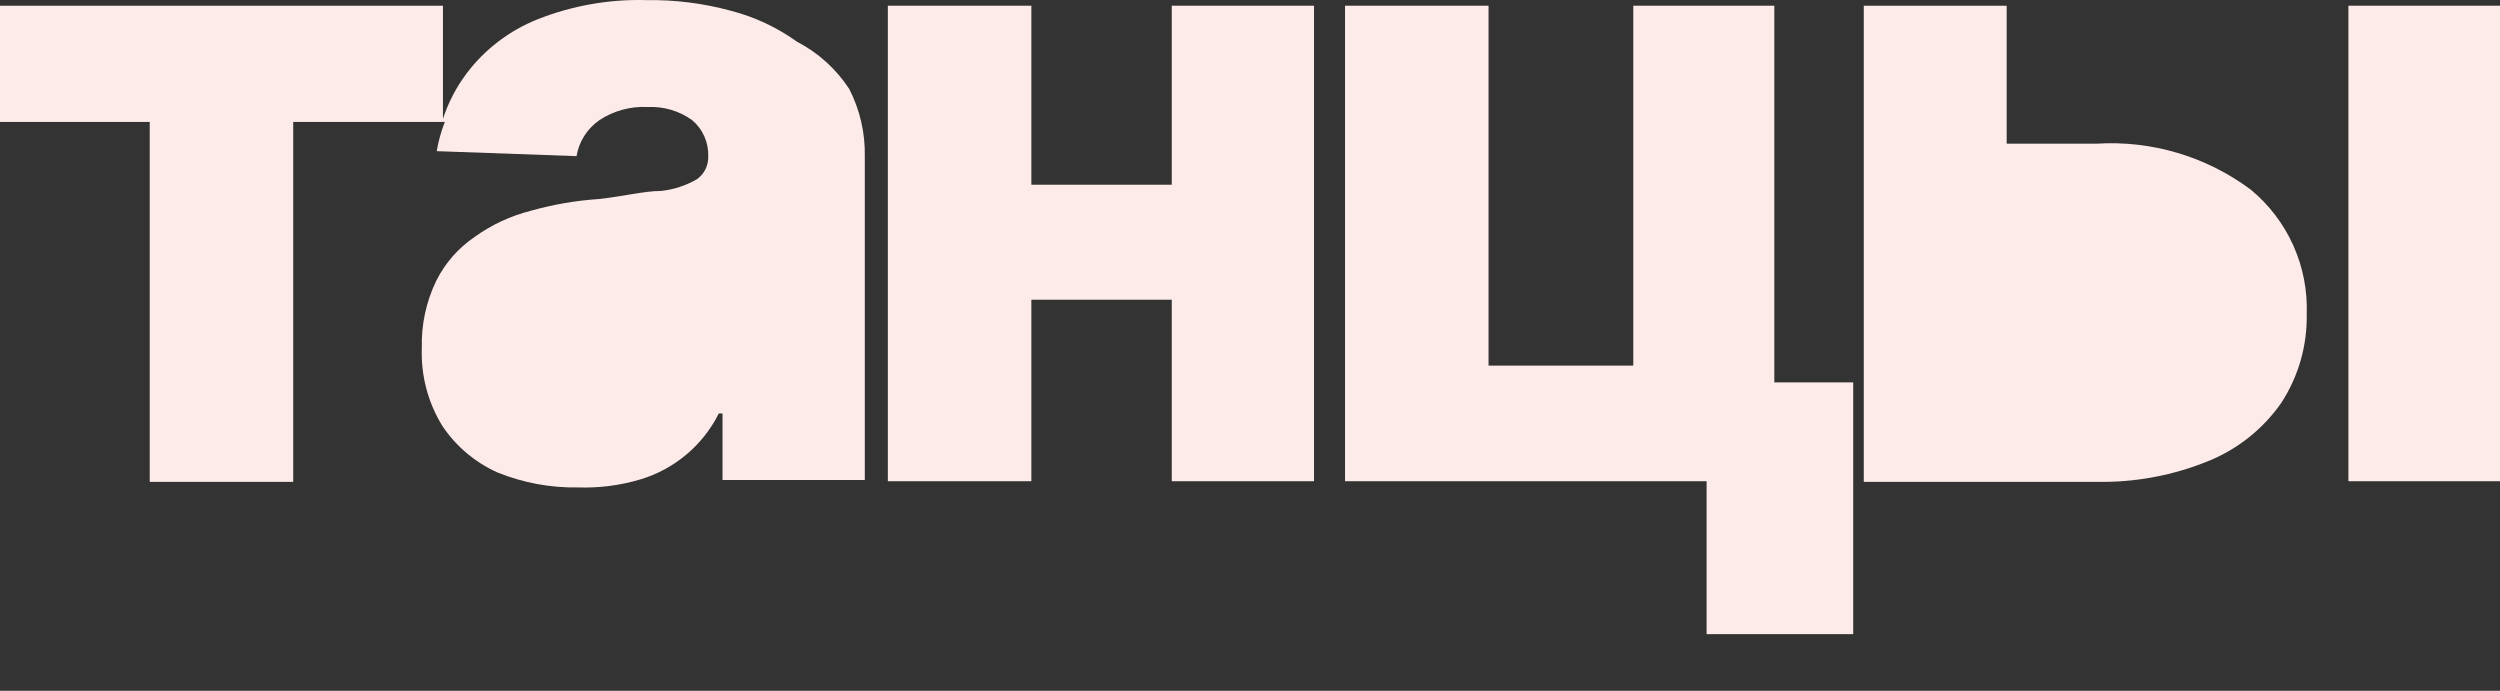
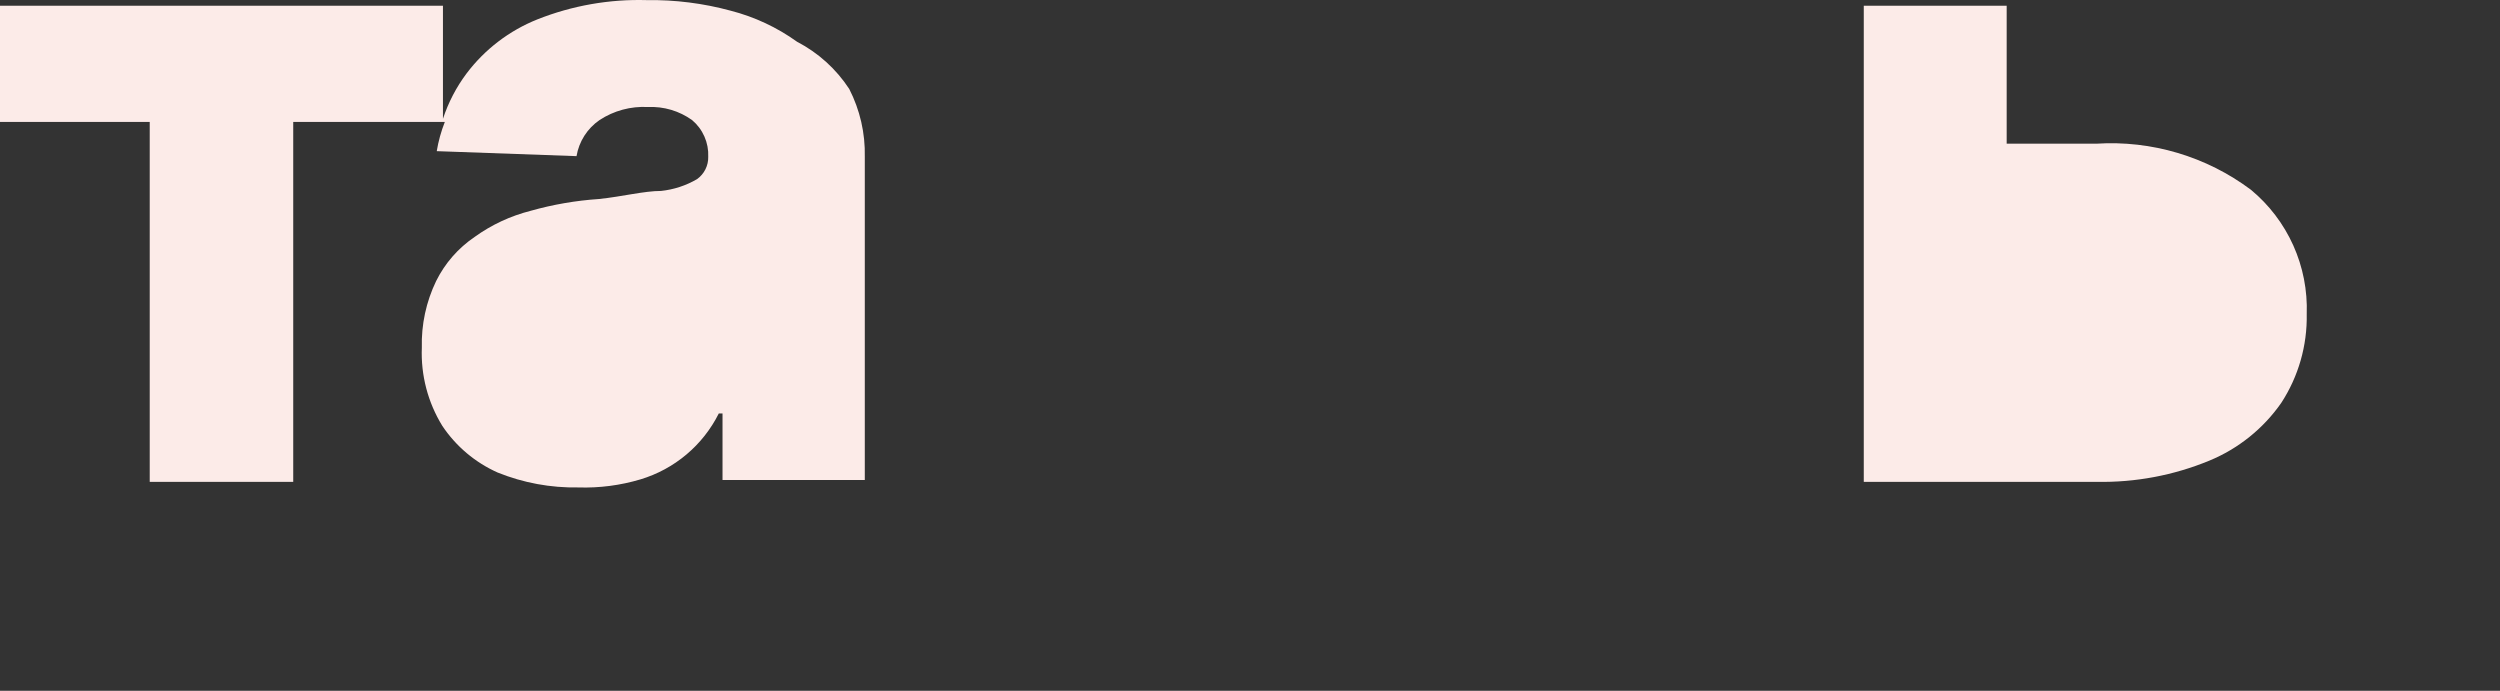
<svg xmlns="http://www.w3.org/2000/svg" width="1368" height="378" viewBox="0 0 1368 378" fill="none">
  <rect x="0" y="0" width="1368" height="378" fill="#333333" stroke="none" />
  <path d="M436.156 22.849C425.191 14.971 412.857 9.204 399.783 5.842C384.828 1.788 369.383 -0.155 353.89 0.062C333.438 -0.526 313.079 3.059 294.059 10.604C278.685 16.748 265.283 26.981 255.304 40.196C249.677 47.715 245.314 56.101 242.385 65.025V3.122H0V66.728H81.929V263.667H160.456V66.728H243.406C241.376 71.886 239.894 77.244 238.987 82.713L315.476 85.437C316.141 81.472 317.597 77.682 319.758 74.293C321.919 70.903 324.74 67.981 328.054 65.706C335.9 60.546 345.196 58.044 354.571 58.565C363.19 58.166 371.691 60.681 378.706 65.706C381.617 68.151 383.925 71.233 385.458 74.712C386.99 78.191 387.706 81.978 387.545 85.777C387.601 88.163 387.072 90.523 386.006 92.657C384.939 94.791 383.365 96.635 381.424 98.022C375.385 101.551 368.665 103.752 361.709 104.482C352.53 104.482 340.632 107.543 327.713 108.904C315.058 109.753 302.526 111.921 290.32 115.369C279.315 118.167 268.935 123.01 259.723 129.652C250.731 135.746 243.47 144.069 238.646 153.804C233.177 165.138 230.496 177.615 230.828 190.197C230.222 205.281 234.126 220.204 242.045 233.054C249.527 244.24 260.015 253.083 272.301 258.565C286.334 264.231 301.367 267.007 316.497 266.727C327.992 267.096 339.472 265.602 350.492 262.306C359.708 259.529 368.258 254.899 375.623 248.699C382.988 242.5 389.01 234.863 393.322 226.253H395.363V262.646H473.214V85.777C473.501 72.905 470.58 60.16 464.715 48.699C457.579 37.767 447.74 28.863 436.156 22.849Z" fill="#FCEBE8" />
-   <path d="M641.188 101.082H564.36V3.123H485.831V263.327H564.36V164.007H641.188V263.327H719.037V3.123H641.188V101.082Z" fill="#FCEBE8" />
-   <path d="M970.907 3.123H893.738V200.062H814.529V3.123H736V263.327H933.852V347H1014.08V209.245H970.907V3.123Z" fill="#FCEBE8" />
-   <path d="M1368 3.123H1285.05V263.327H1368V3.123Z" fill="#FCEBE8" />
  <path d="M1147 78.632H1098.05V3.123H1019.86V263.668H1147.34C1168.42 264.069 1189.37 260.13 1208.87 252.1C1224.77 245.554 1238.46 234.576 1248.3 220.47C1257.72 206.021 1262.57 189.073 1262.24 171.829C1262.7 158.902 1260.17 146.044 1254.87 134.249C1249.56 122.453 1241.62 112.035 1231.65 103.802C1207.31 85.617 1177.31 76.694 1147 78.632Z" fill="#FCEBE8" />
</svg>